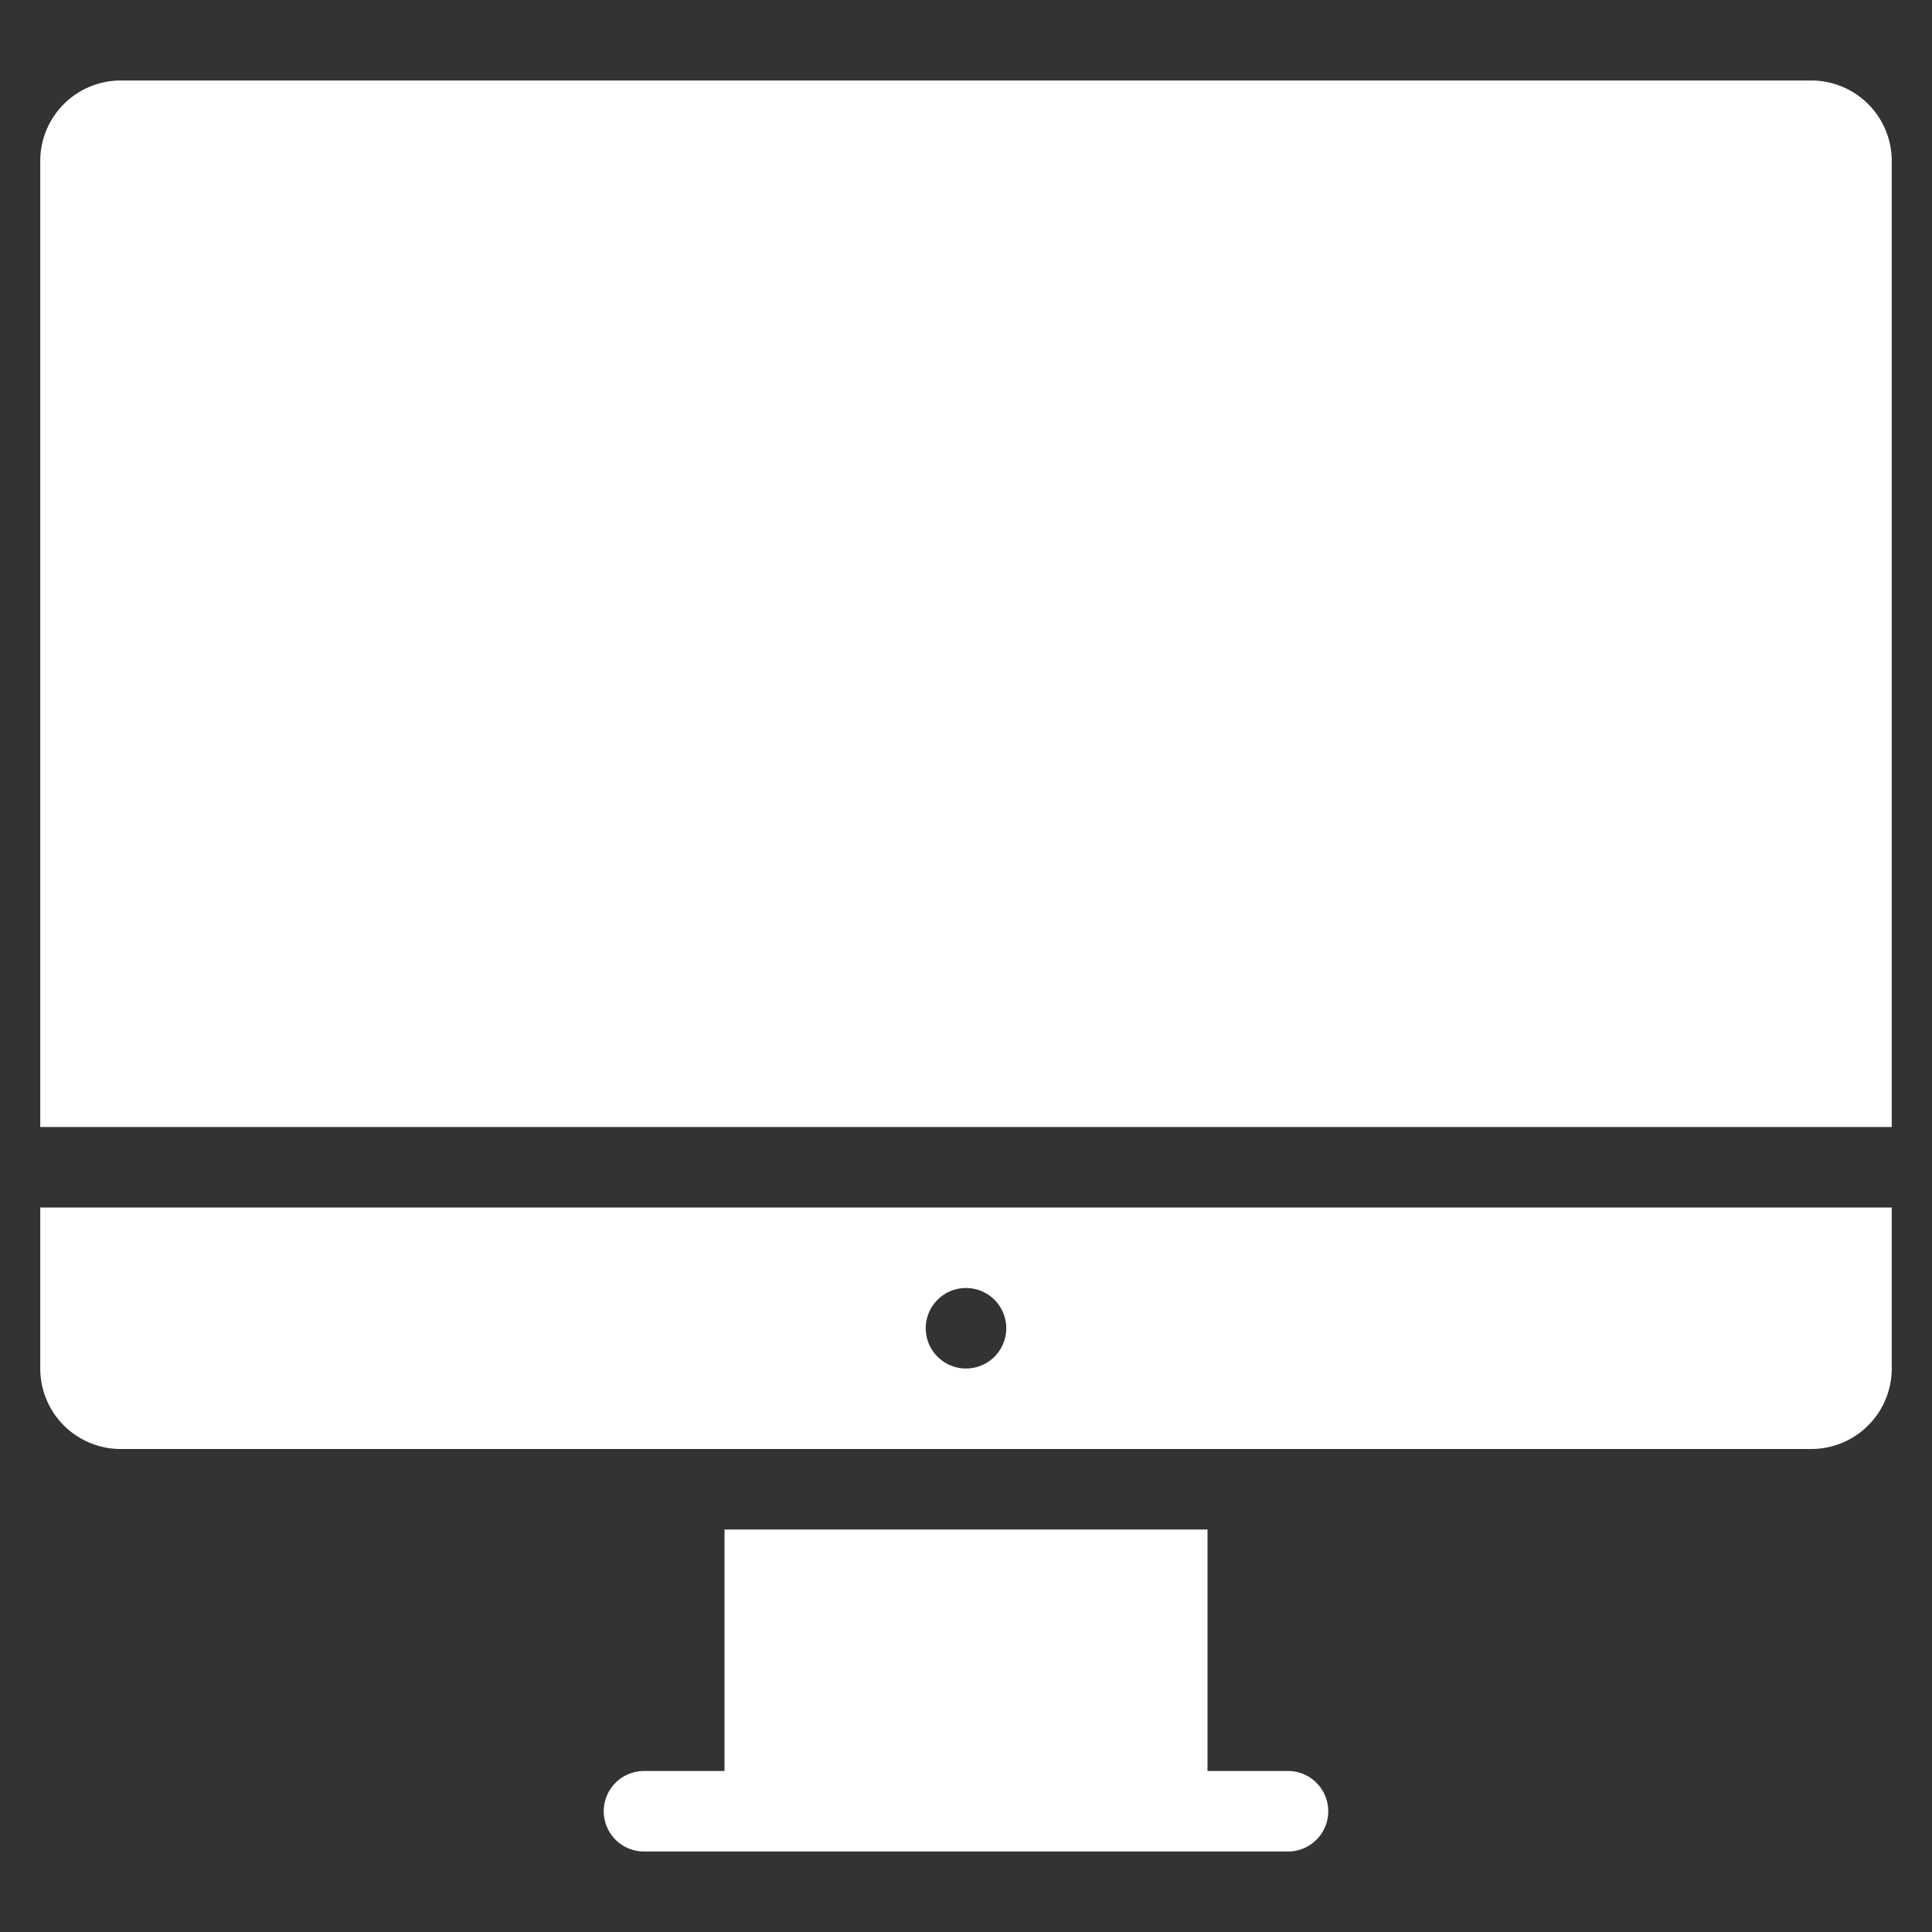
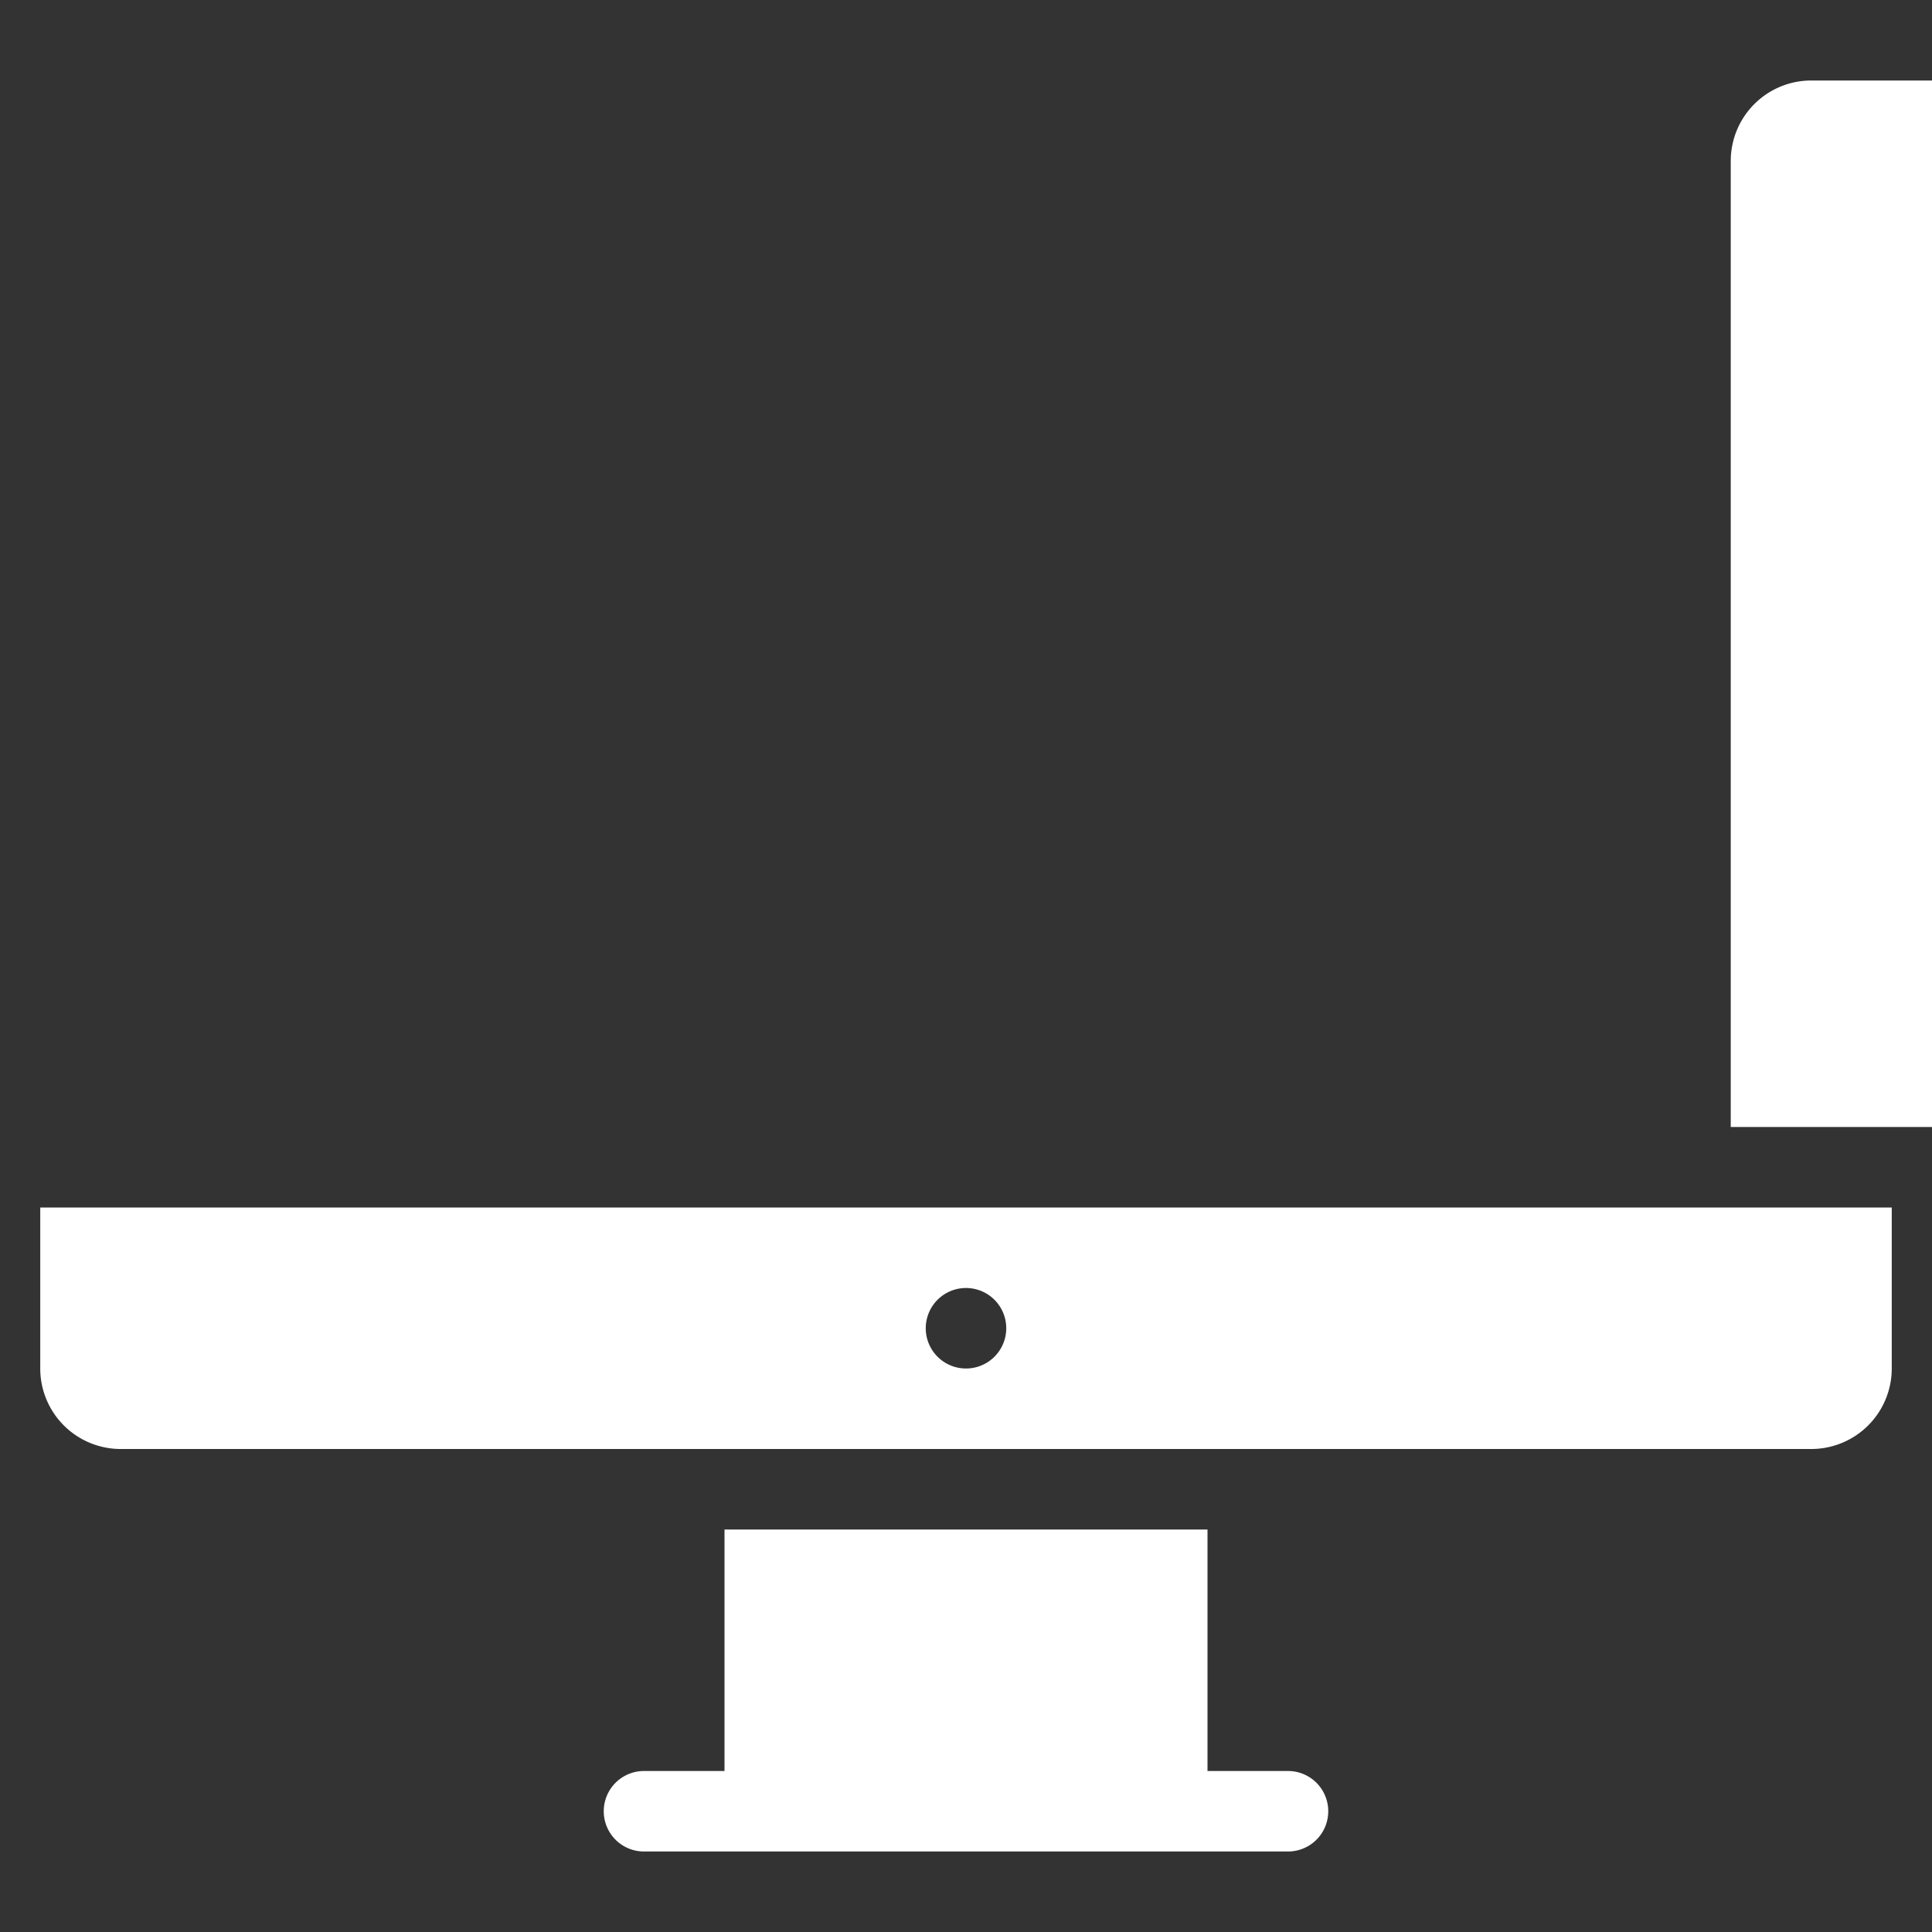
<svg xmlns="http://www.w3.org/2000/svg" version="1.1" width="512" height="512" x="0" y="0" viewBox="0 0 48 48" style="enable-background:new 0 0 512 512" xml:space="preserve" class="">
  <rect x="0" y="0" width="48" height="48" fill="#333333" stroke="none" />
  <g>
    <g data-name="Computer Desktop">
-       <path d="M45 2H3a2 2 0 0 0-2 2v24h46V4a2 2 0 0 0-2-2zM1 34a2 2 0 0 0 2 2h42a2 2 0 0 0 2-2v-4H1zm23-2a1 1 0 0 1 0 2 1 1 0 0 1 0-2zM32 44h-2v-6H18v6h-2a1 1 0 0 0 0 2h16a1 1 0 0 0 0-2z" fill="#ffffff" opacity="1" data-original="#000000" class="" />
+       <path d="M45 2a2 2 0 0 0-2 2v24h46V4a2 2 0 0 0-2-2zM1 34a2 2 0 0 0 2 2h42a2 2 0 0 0 2-2v-4H1zm23-2a1 1 0 0 1 0 2 1 1 0 0 1 0-2zM32 44h-2v-6H18v6h-2a1 1 0 0 0 0 2h16a1 1 0 0 0 0-2z" fill="#ffffff" opacity="1" data-original="#000000" class="" />
    </g>
  </g>
</svg>